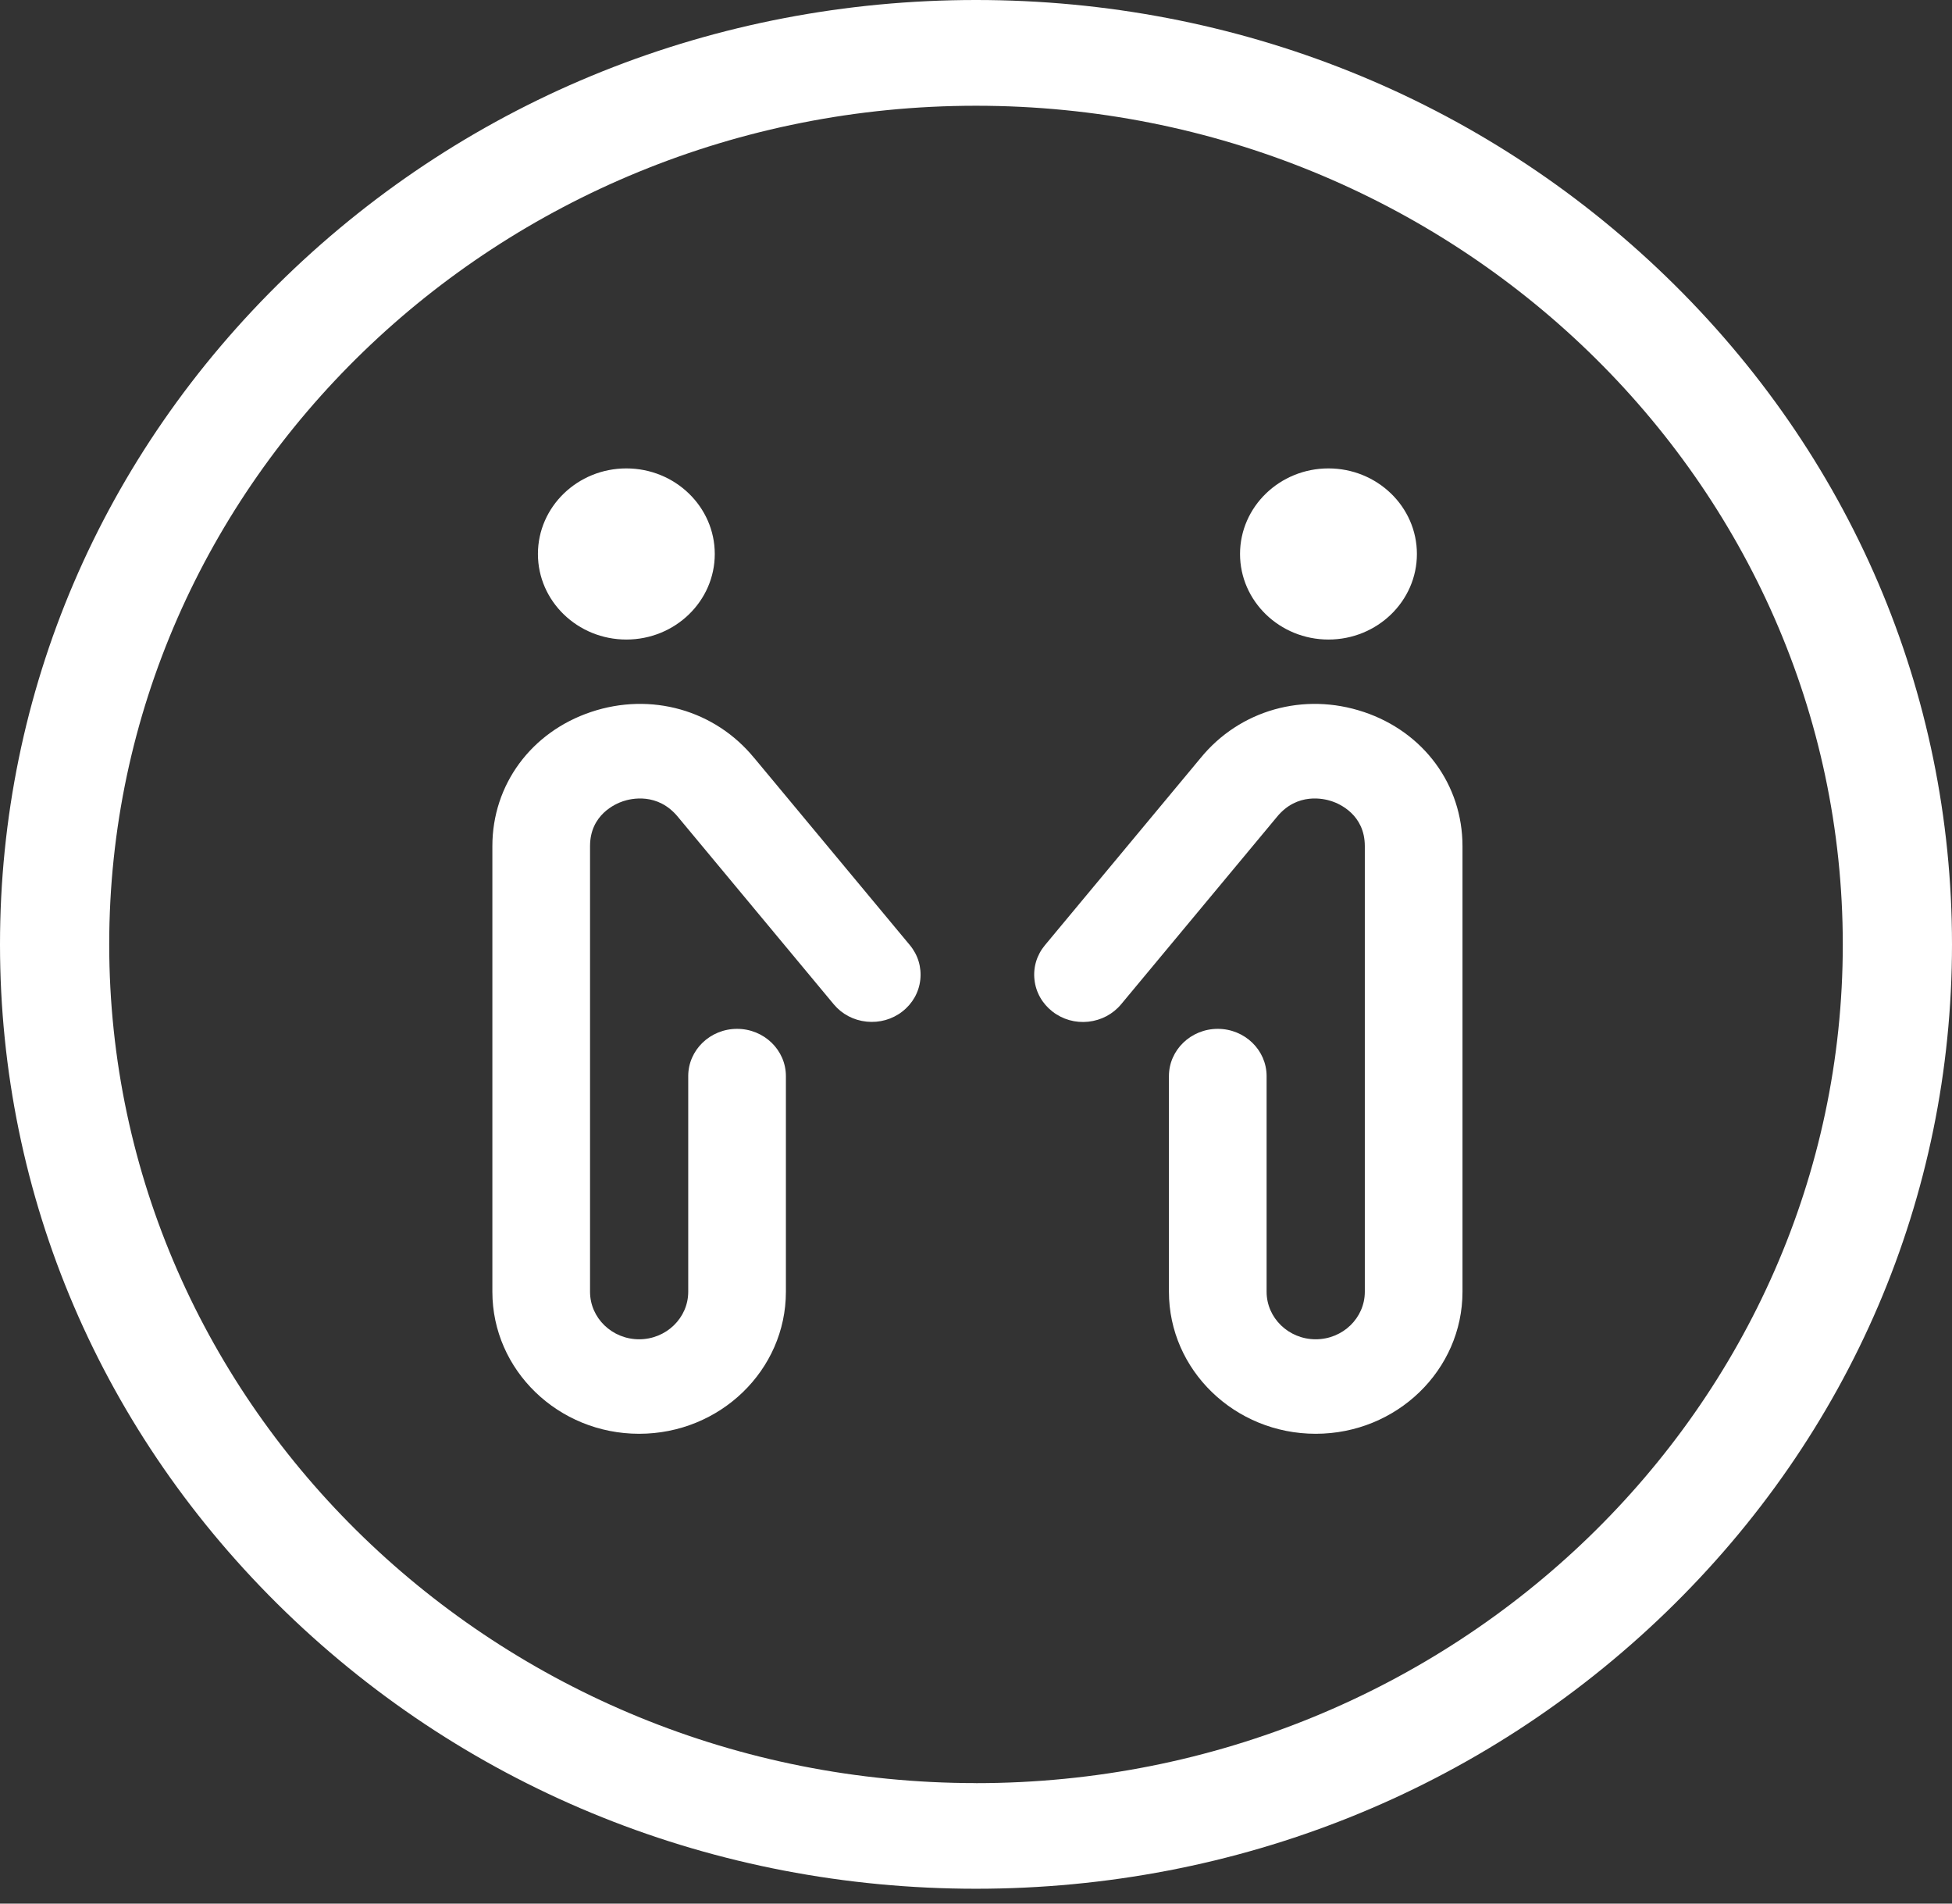
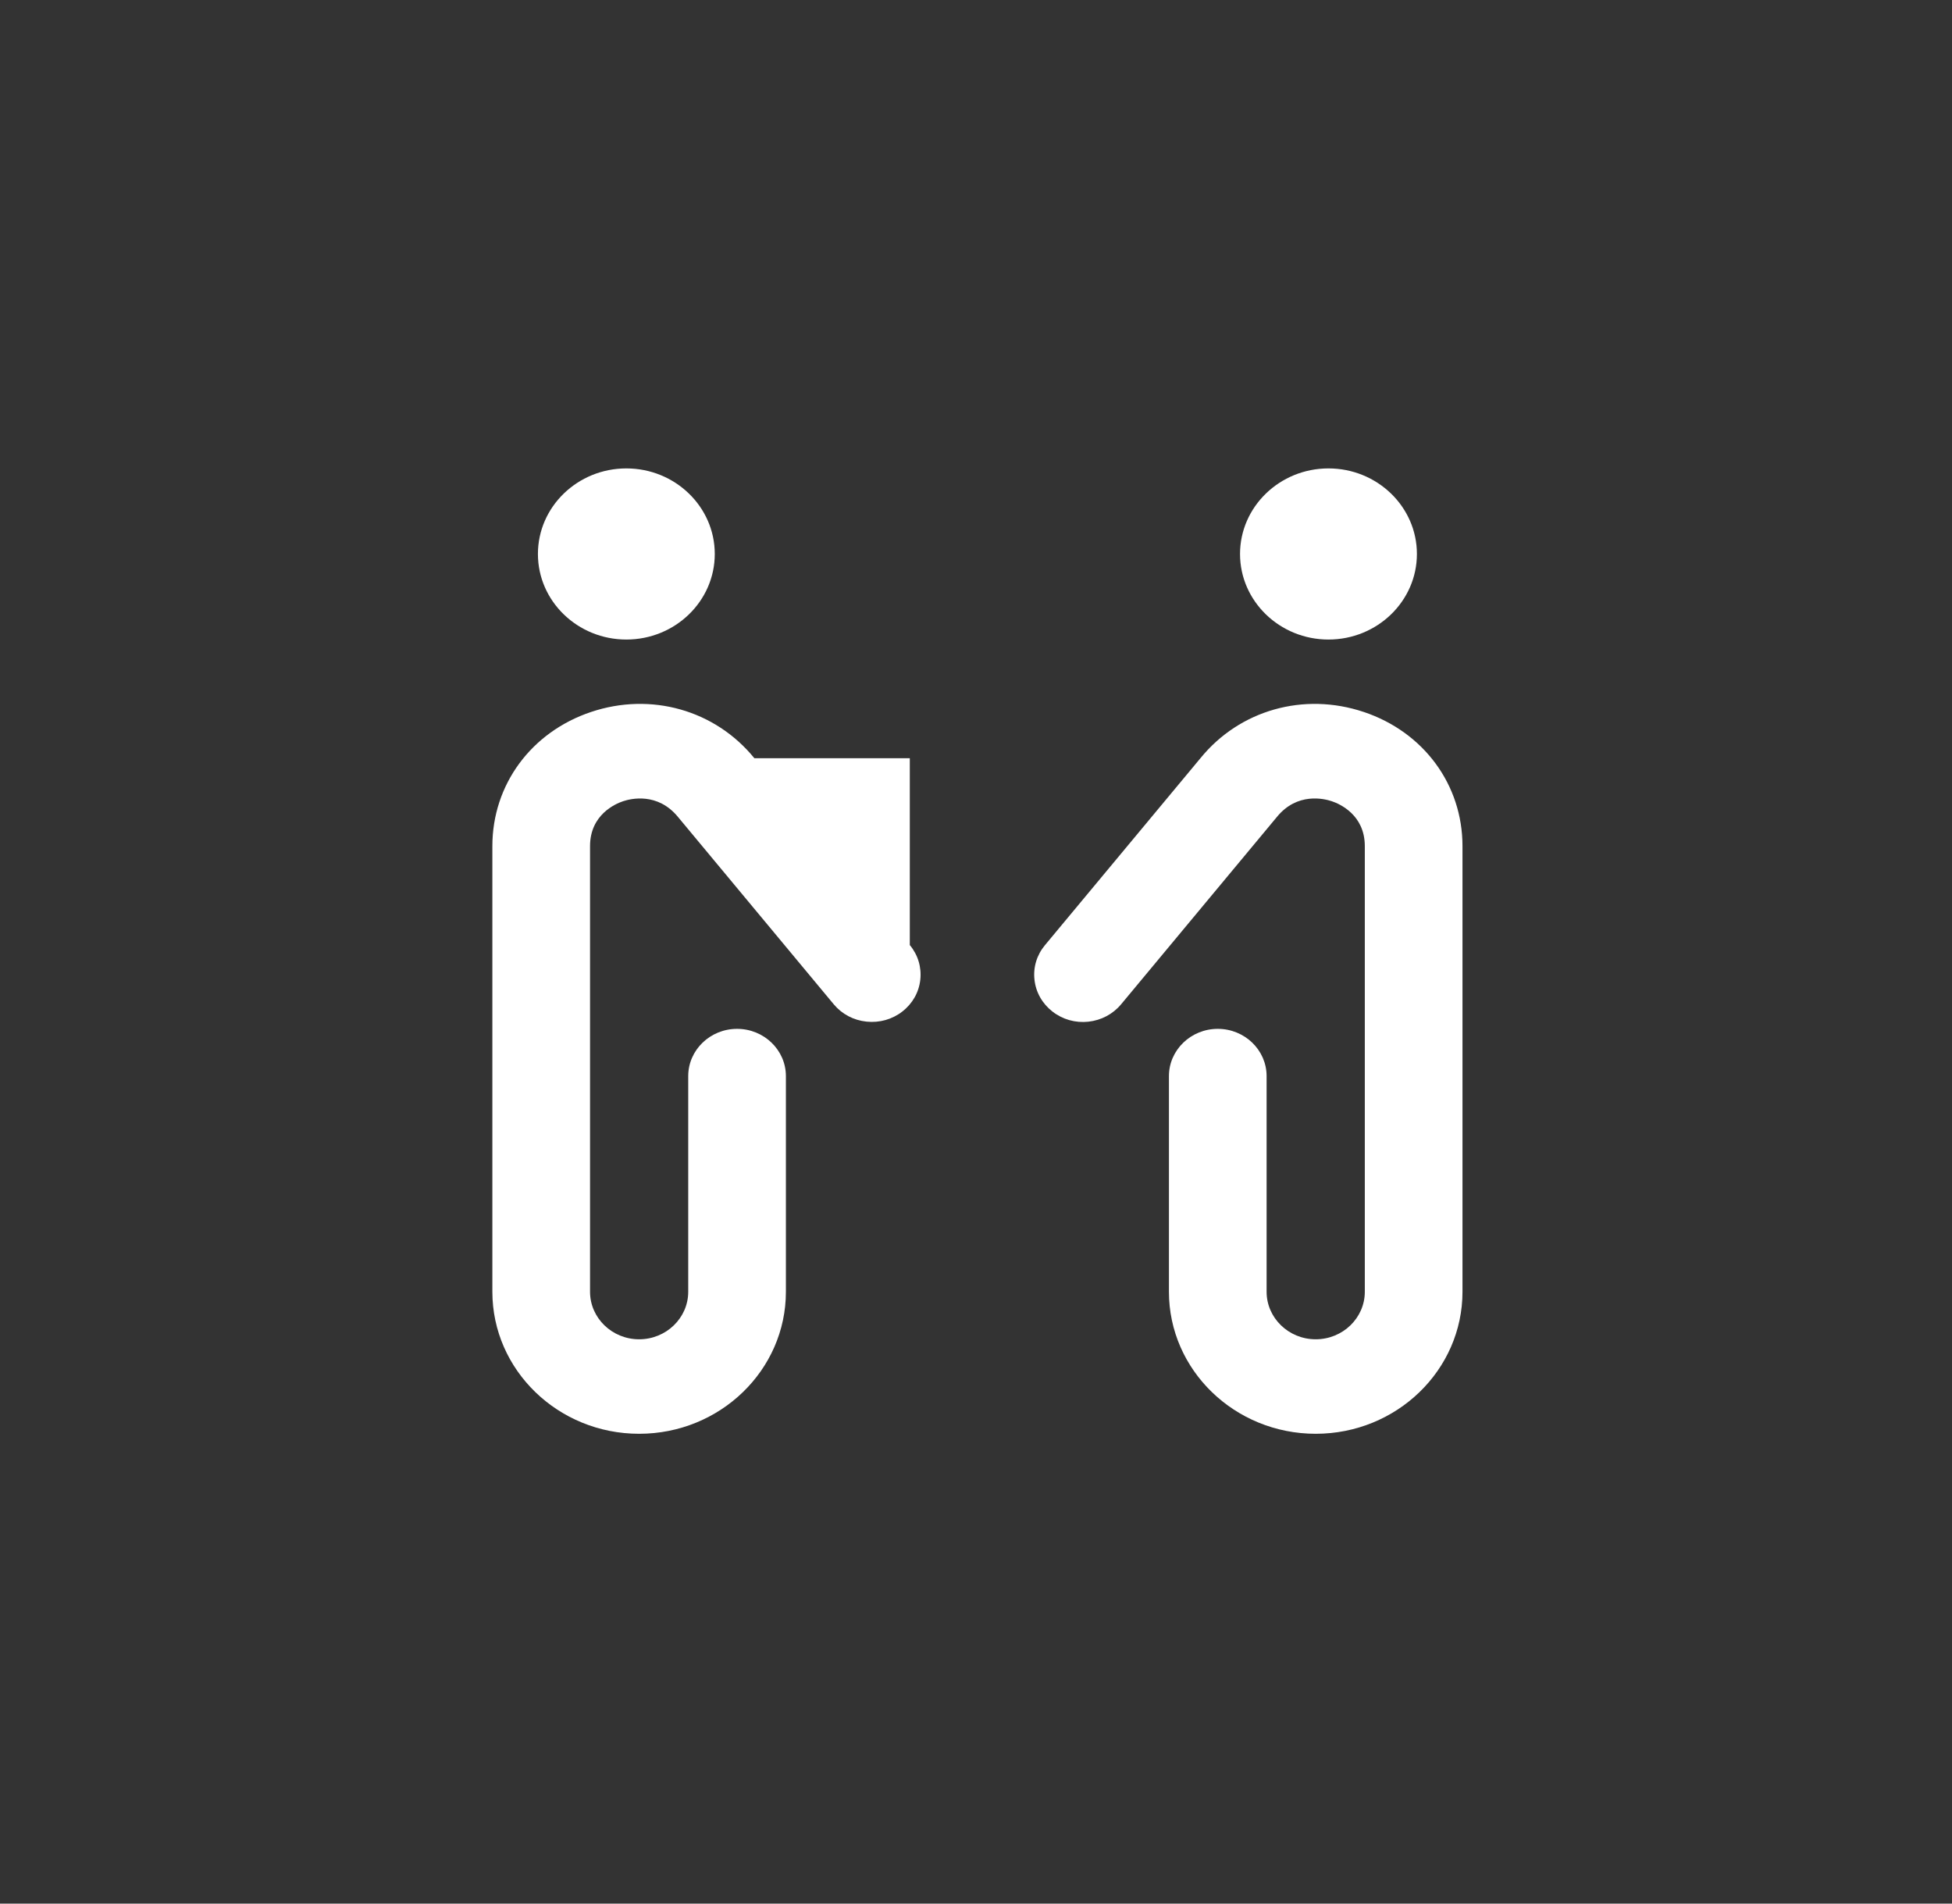
<svg xmlns="http://www.w3.org/2000/svg" width="80" height="78" viewBox="0 0 80 78" fill="none">
  <rect x="0" y="0" width="80" height="78" fill="#333333" stroke="none" />
-   <path d="M40 73.062C20.412 73.062 4.476 57.645 4.476 38.696C4.476 19.747 20.412 4.333 40 4.333C59.588 4.333 75.524 19.747 75.524 38.699C75.524 57.65 59.588 73.064 40 73.064M40 0C29.316 0 19.271 4.026 11.716 11.334C4.161 18.642 0 28.36 0 38.696C0 49.032 4.161 58.749 11.716 66.058C19.271 73.366 29.316 77.391 40 77.391C50.684 77.391 60.729 73.366 68.284 66.058C75.838 58.749 80 49.032 80 38.696C80 28.36 75.838 18.642 68.284 11.334C60.729 4.026 50.684 0 40 0Z" fill="white" />
-   <path d="M30.917 31.068C29.308 29.092 26.68 28.349 24.222 29.173C21.767 29.997 20.179 32.154 20.179 34.67V52.93C20.179 56.14 22.876 58.749 26.194 58.749C29.512 58.749 32.209 56.14 32.209 52.93V44.093C32.209 43.025 31.312 42.157 30.208 42.157C29.103 42.157 28.206 43.025 28.206 44.093V52.93C28.206 54.003 27.303 54.877 26.194 54.877C25.084 54.877 24.182 54.003 24.182 52.93V34.67C24.182 33.383 25.219 32.936 25.536 32.83C25.853 32.723 26.954 32.456 27.79 33.479L34.17 41.151C34.506 41.554 34.982 41.806 35.514 41.861C36.045 41.916 36.567 41.77 36.983 41.445C37.4 41.12 37.66 40.66 37.717 40.146C37.773 39.631 37.623 39.127 37.287 38.724L30.917 31.065V31.068Z" fill="white" />
+   <path d="M30.917 31.068C29.308 29.092 26.68 28.349 24.222 29.173C21.767 29.997 20.179 32.154 20.179 34.67V52.93C20.179 56.14 22.876 58.749 26.194 58.749C29.512 58.749 32.209 56.14 32.209 52.93V44.093C32.209 43.025 31.312 42.157 30.208 42.157C29.103 42.157 28.206 43.025 28.206 44.093V52.93C28.206 54.003 27.303 54.877 26.194 54.877C25.084 54.877 24.182 54.003 24.182 52.93V34.67C24.182 33.383 25.219 32.936 25.536 32.83C25.853 32.723 26.954 32.456 27.79 33.479L34.17 41.151C34.506 41.554 34.982 41.806 35.514 41.861C36.045 41.916 36.567 41.77 36.983 41.445C37.4 41.12 37.66 40.66 37.717 40.146C37.773 39.631 37.623 39.127 37.287 38.724V31.068Z" fill="white" />
  <path d="M25.67 26.205C27.669 26.205 29.294 24.633 29.294 22.699C29.294 20.765 27.669 19.193 25.67 19.193C23.671 19.193 22.046 20.765 22.046 22.699C22.046 24.633 23.671 26.205 25.67 26.205Z" fill="white" />
  <path d="M55.892 29.173C53.434 28.349 50.806 29.093 49.2 31.065L42.827 38.727C42.491 39.13 42.338 39.634 42.397 40.148C42.454 40.663 42.717 41.123 43.133 41.448C43.55 41.773 44.074 41.921 44.603 41.864C45.135 41.806 45.61 41.554 45.946 41.152L52.332 33.474C53.162 32.456 54.264 32.723 54.581 32.83C54.898 32.936 55.935 33.383 55.935 34.67V52.93C55.935 54.003 55.032 54.877 53.922 54.877C52.813 54.877 51.91 54.003 51.91 52.93V44.094C51.91 43.025 51.013 42.157 49.909 42.157C48.805 42.157 47.907 43.025 47.907 44.094V52.93C47.907 56.14 50.605 58.749 53.922 58.749C57.24 58.749 59.938 56.14 59.938 52.93V34.67C59.938 32.154 58.35 29.997 55.894 29.173" fill="white" />
  <path d="M54.445 26.205C56.444 26.205 58.07 24.633 58.07 22.699C58.07 20.765 56.444 19.193 54.445 19.193C52.447 19.193 50.821 20.765 50.821 22.699C50.821 24.633 52.447 26.205 54.445 26.205Z" fill="white" />
</svg>